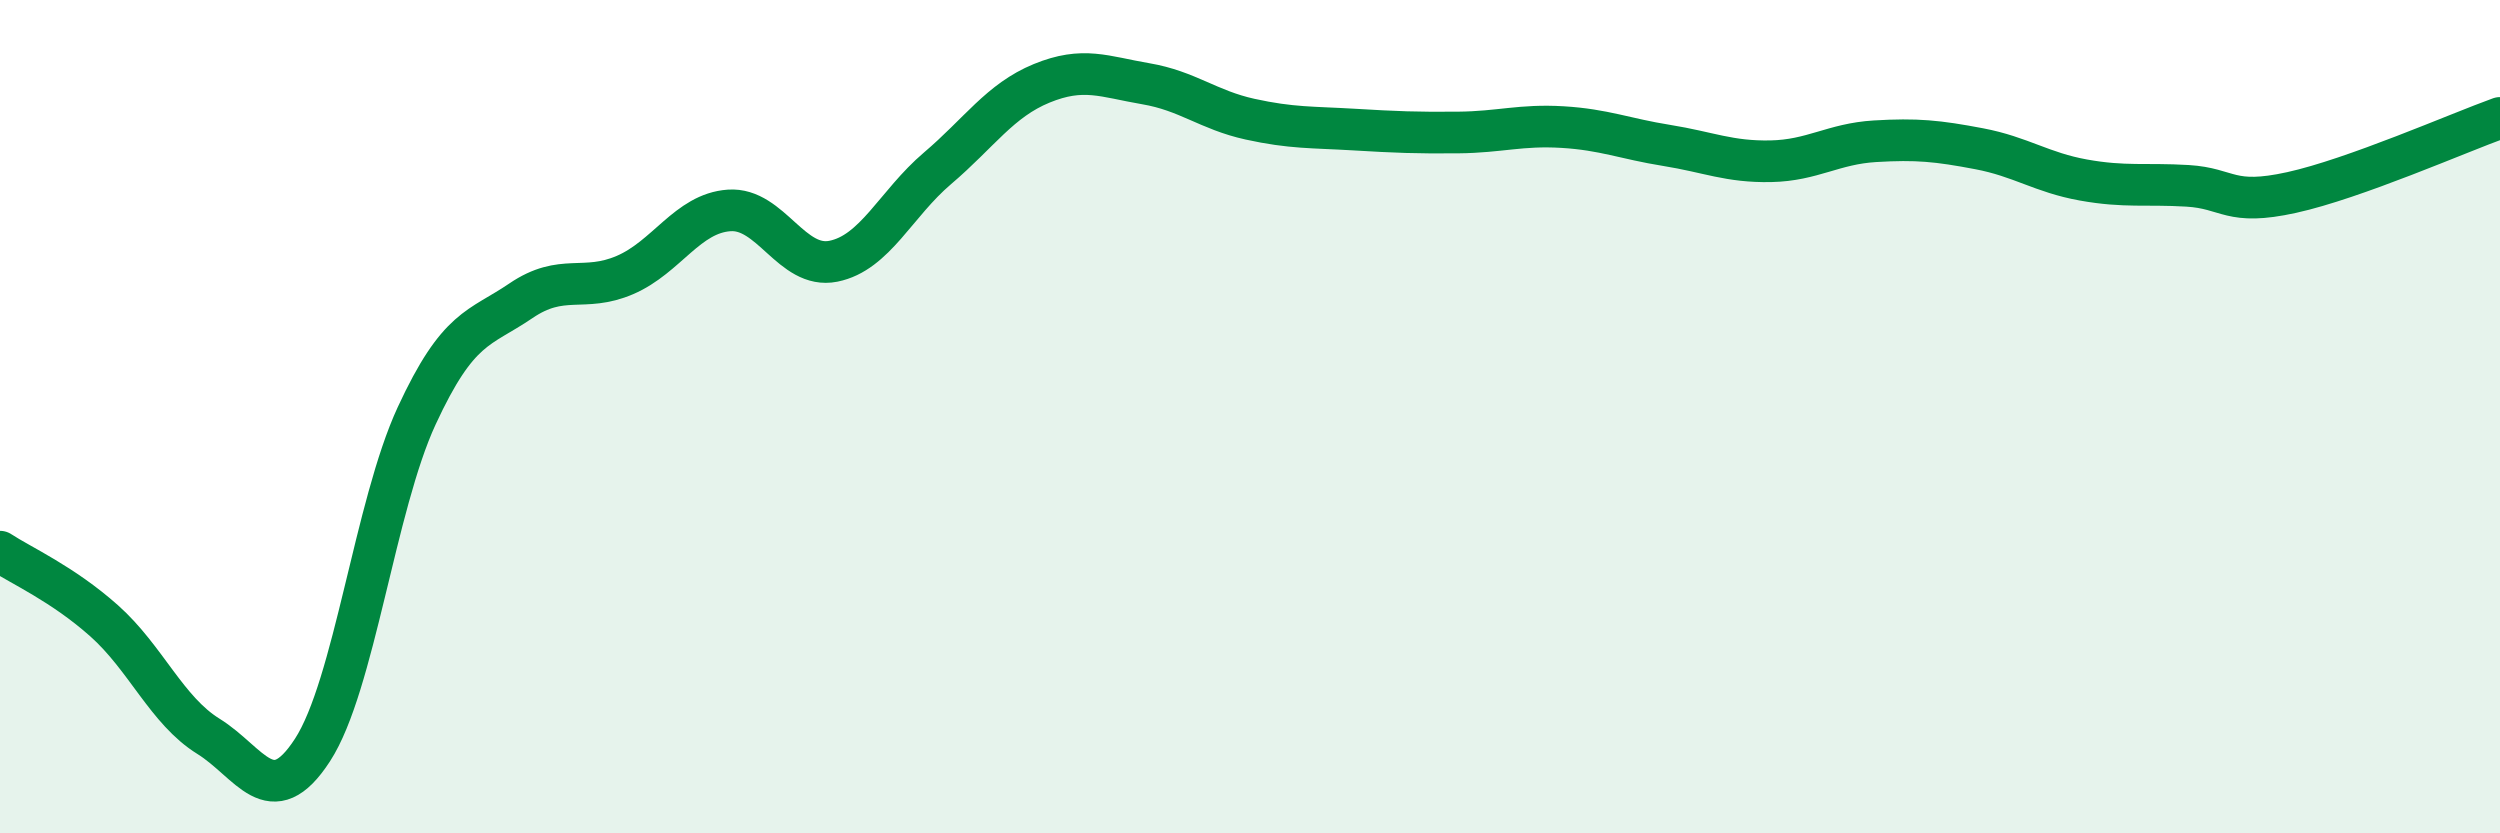
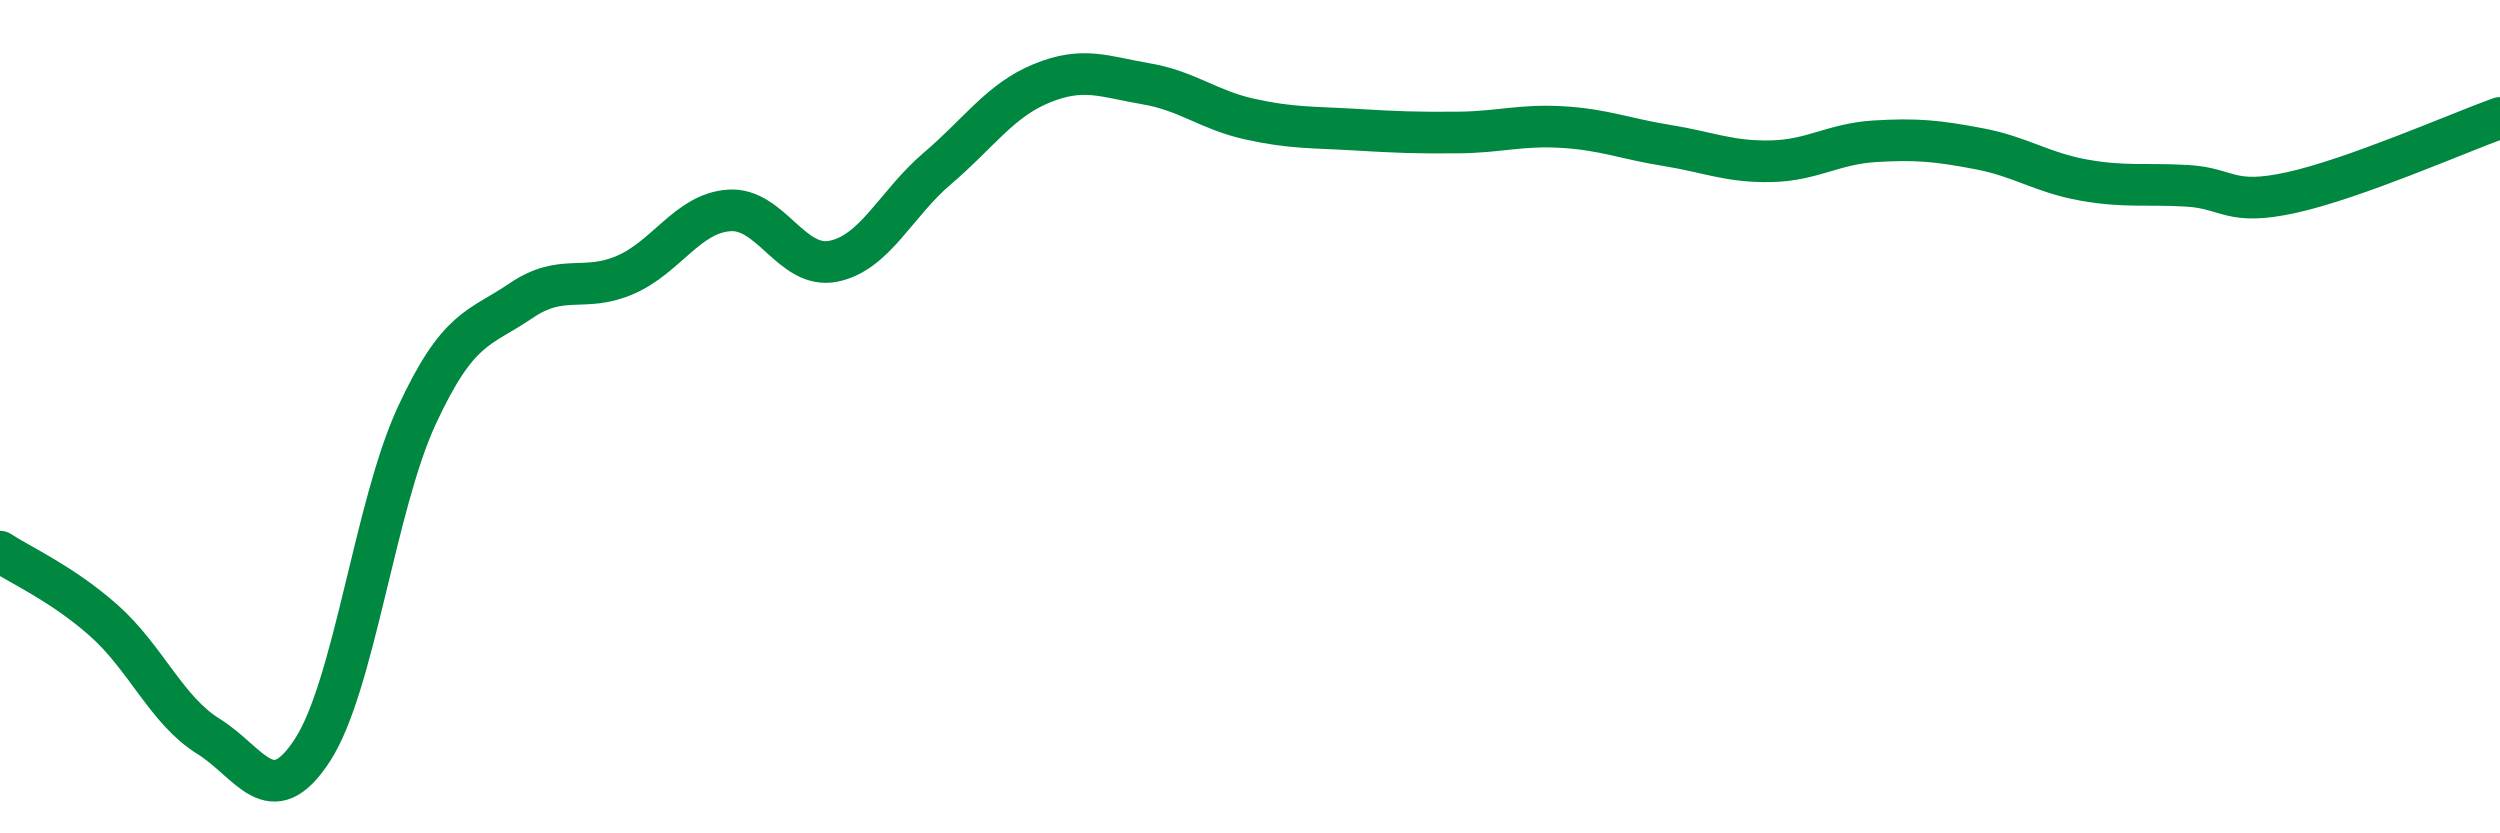
<svg xmlns="http://www.w3.org/2000/svg" width="60" height="20" viewBox="0 0 60 20">
-   <path d="M 0,13.24 C 0.5,13.57 1.5,14.01 2.5,14.9 C 3.5,15.79 4,17.05 5,17.67 C 6,18.29 6.5,19.54 7.5,18 C 8.5,16.46 9,12.14 10,9.98 C 11,7.82 11.5,7.9 12.5,7.22 C 13.5,6.54 14,7.03 15,6.6 C 16,6.17 16.5,5.12 17.5,5.05 C 18.5,4.98 19,6.47 20,6.27 C 21,6.07 21.5,4.89 22.5,4.04 C 23.5,3.19 24,2.41 25,2 C 26,1.59 26.5,1.84 27.5,2.01 C 28.5,2.18 29,2.64 30,2.86 C 31,3.08 31.5,3.05 32.5,3.11 C 33.5,3.17 34,3.19 35,3.18 C 36,3.17 36.5,2.99 37.5,3.05 C 38.5,3.11 39,3.33 40,3.49 C 41,3.65 41.5,3.89 42.5,3.87 C 43.5,3.85 44,3.45 45,3.39 C 46,3.33 46.5,3.38 47.5,3.57 C 48.5,3.76 49,4.14 50,4.32 C 51,4.5 51.5,4.4 52.5,4.46 C 53.5,4.52 53.5,4.95 55,4.62 C 56.5,4.29 59,3.19 60,2.83L60 20L0 20Z" fill="#008740" opacity="0.1" stroke-linecap="round" stroke-linejoin="round" />
  <path d="M 0,13.24 C 0.5,13.57 1.5,14.01 2.5,14.9 C 3.5,15.79 4,17.05 5,17.67 C 6,18.29 6.5,19.54 7.5,18 C 8.5,16.46 9,12.14 10,9.98 C 11,7.82 11.5,7.9 12.5,7.22 C 13.5,6.54 14,7.03 15,6.6 C 16,6.17 16.5,5.12 17.5,5.05 C 18.5,4.98 19,6.47 20,6.27 C 21,6.07 21.5,4.89 22.5,4.04 C 23.5,3.19 24,2.41 25,2 C 26,1.59 26.5,1.84 27.5,2.01 C 28.5,2.18 29,2.64 30,2.86 C 31,3.08 31.5,3.05 32.5,3.11 C 33.5,3.17 34,3.19 35,3.18 C 36,3.17 36.5,2.99 37.5,3.05 C 38.5,3.11 39,3.33 40,3.49 C 41,3.65 41.5,3.89 42.5,3.87 C 43.5,3.85 44,3.45 45,3.39 C 46,3.33 46.5,3.38 47.5,3.57 C 48.5,3.76 49,4.14 50,4.32 C 51,4.5 51.5,4.4 52.5,4.46 C 53.5,4.52 53.5,4.95 55,4.62 C 56.5,4.29 59,3.19 60,2.83" stroke="#008740" stroke-width="1" fill="none" stroke-linecap="round" stroke-linejoin="round" />
</svg>